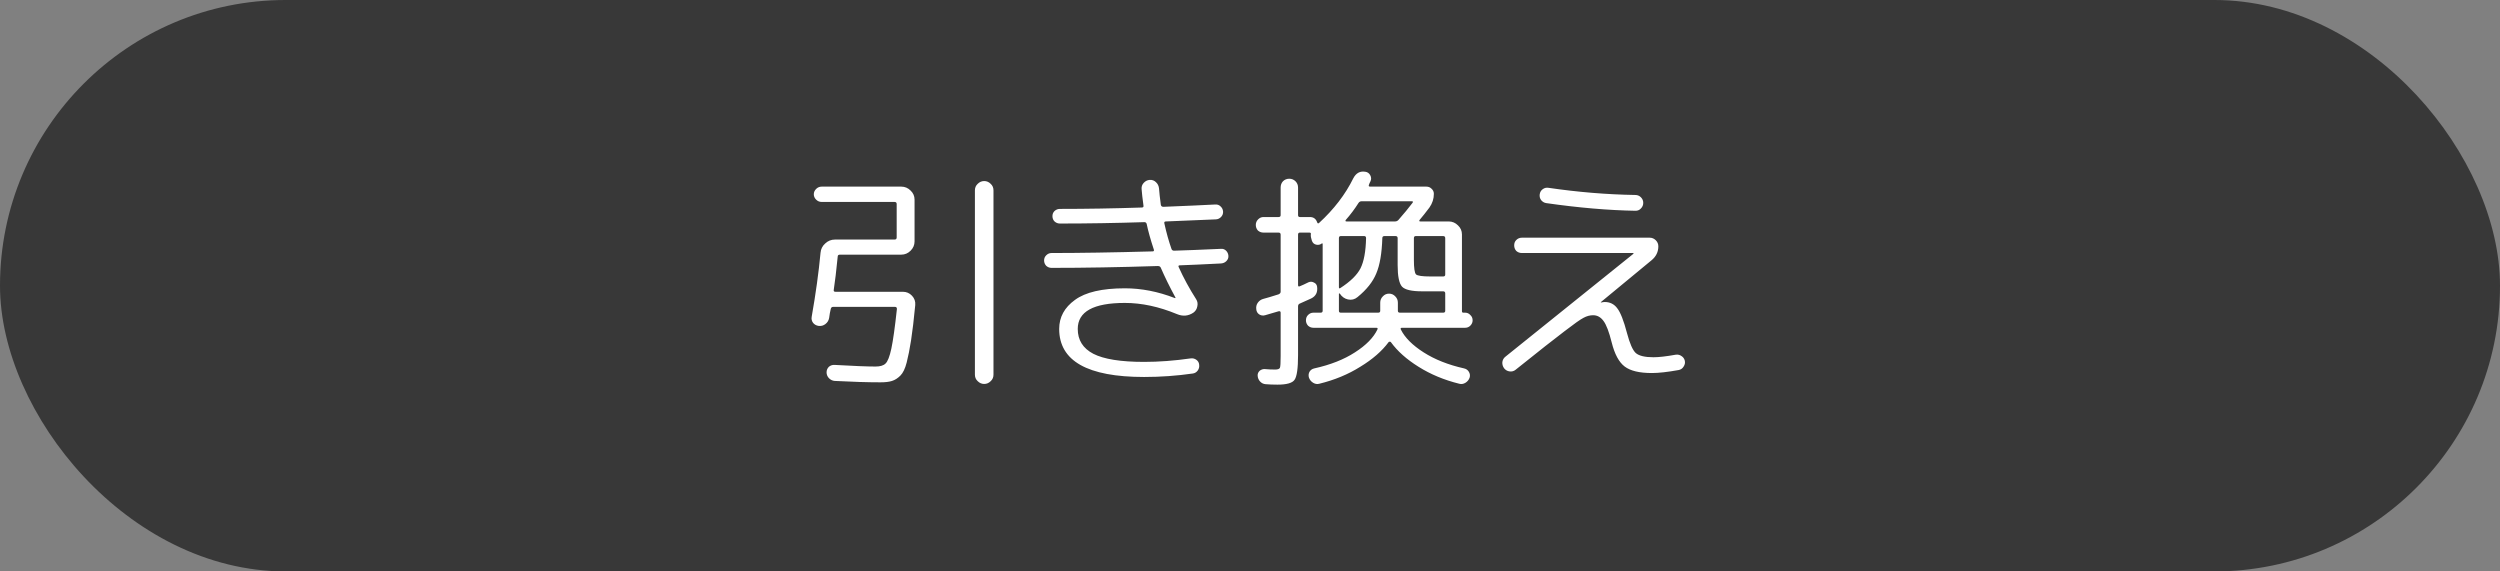
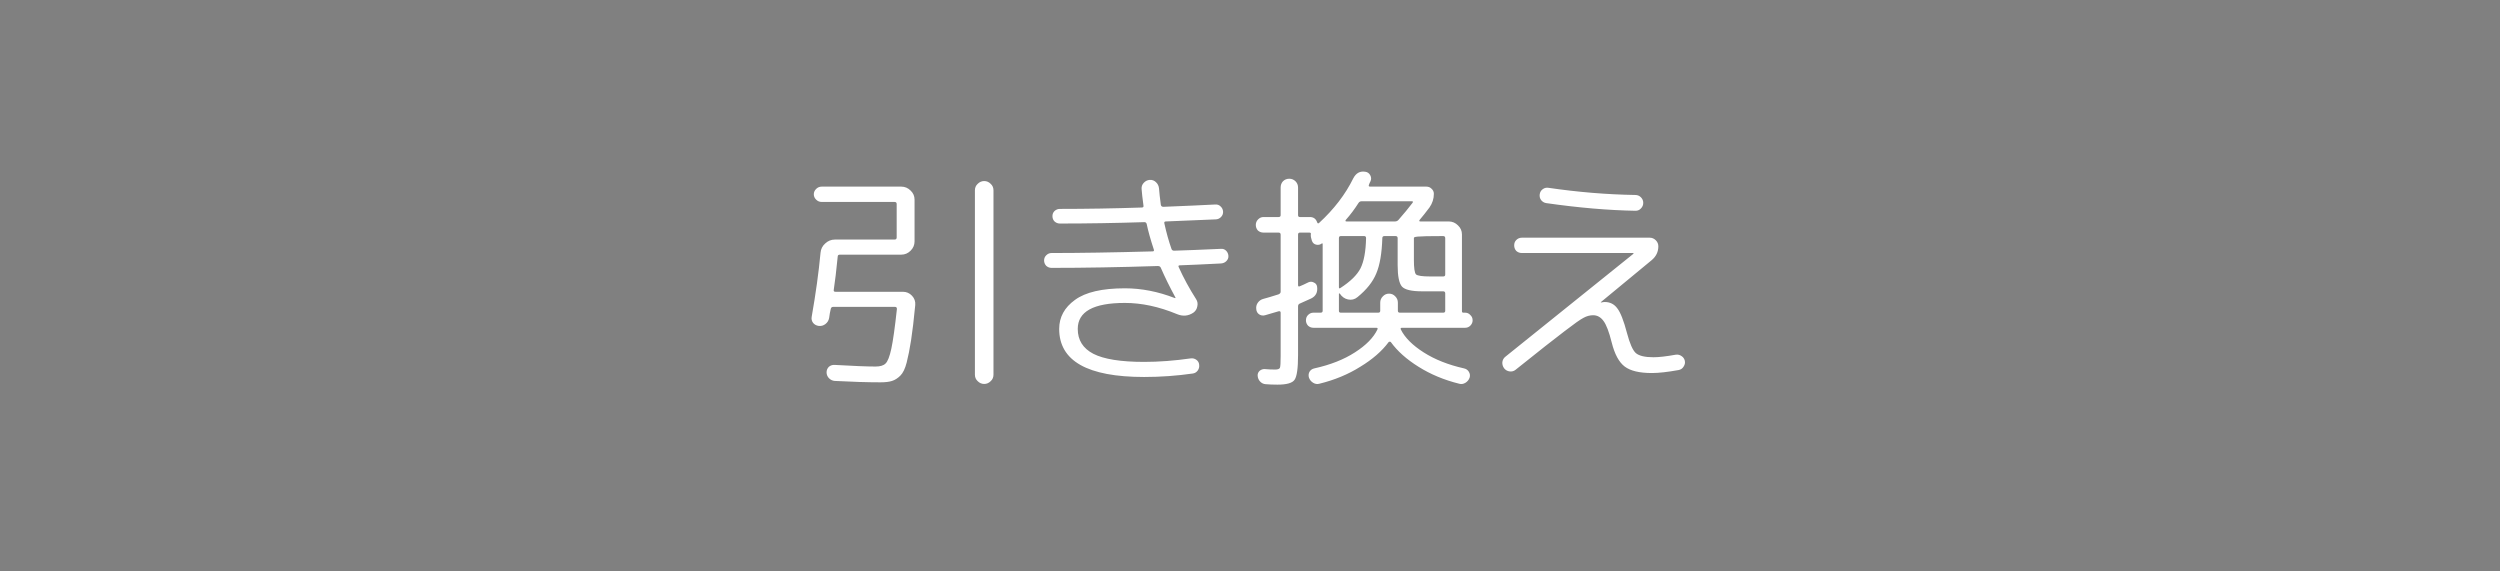
<svg xmlns="http://www.w3.org/2000/svg" width="140" height="32" viewBox="0 0 140 32" fill="none">
  <rect x="0" y="0" width="140" height="32" fill="#808080" stroke="none" />
-   <rect width="140" height="32" rx="16" fill="#383838" />
-   <path d="M55.479 21.345C55.375 21.449 55.254 21.501 55.115 21.501C54.976 21.501 54.855 21.449 54.751 21.345C54.647 21.25 54.595 21.128 54.595 20.981V10.659C54.595 10.512 54.647 10.39 54.751 10.295C54.855 10.191 54.976 10.139 55.115 10.139C55.254 10.139 55.375 10.191 55.479 10.295C55.583 10.39 55.635 10.512 55.635 10.659V20.981C55.635 21.128 55.583 21.25 55.479 21.345ZM45.846 18.251C45.716 18.234 45.612 18.177 45.534 18.082C45.456 17.978 45.43 17.861 45.456 17.731C45.681 16.457 45.846 15.265 45.95 14.156C45.967 13.948 46.054 13.775 46.21 13.636C46.366 13.489 46.548 13.415 46.756 13.415H50.097C50.175 13.415 50.214 13.376 50.214 13.298V11.426C50.214 11.348 50.175 11.309 50.097 11.309H46.015C45.894 11.309 45.79 11.266 45.703 11.179C45.616 11.092 45.573 10.993 45.573 10.88C45.573 10.767 45.616 10.668 45.703 10.581C45.79 10.494 45.894 10.451 46.015 10.451H50.474C50.673 10.451 50.847 10.525 50.994 10.672C51.141 10.811 51.215 10.98 51.215 11.179V13.519C51.215 13.718 51.141 13.892 50.994 14.039C50.847 14.186 50.673 14.26 50.474 14.26H47.042C46.955 14.26 46.912 14.295 46.912 14.364C46.834 15.161 46.76 15.781 46.691 16.223C46.674 16.301 46.704 16.34 46.782 16.34H50.565C50.764 16.34 50.933 16.414 51.072 16.561C51.211 16.708 51.271 16.882 51.254 17.081C51.176 17.896 51.098 18.554 51.02 19.057C50.942 19.551 50.86 19.967 50.773 20.305C50.686 20.643 50.569 20.886 50.422 21.033C50.275 21.18 50.119 21.28 49.954 21.332C49.798 21.384 49.581 21.41 49.304 21.41C48.585 21.41 47.731 21.384 46.743 21.332C46.622 21.323 46.513 21.271 46.418 21.176C46.331 21.081 46.288 20.972 46.288 20.851C46.288 20.73 46.331 20.626 46.418 20.539C46.513 20.461 46.622 20.426 46.743 20.435C47.8 20.496 48.563 20.526 49.031 20.526C49.291 20.526 49.477 20.47 49.59 20.357C49.711 20.244 49.82 19.967 49.915 19.525C50.01 19.083 50.114 18.342 50.227 17.302C50.227 17.224 50.192 17.185 50.123 17.185H46.652C46.583 17.185 46.539 17.224 46.522 17.302C46.513 17.354 46.496 17.436 46.47 17.549C46.453 17.662 46.44 17.748 46.431 17.809C46.405 17.948 46.336 18.06 46.223 18.147C46.11 18.234 45.985 18.268 45.846 18.251ZM58.885 15.001C58.772 15.001 58.673 14.962 58.586 14.884C58.508 14.797 58.469 14.698 58.469 14.585C58.469 14.472 58.508 14.377 58.586 14.299C58.673 14.212 58.772 14.169 58.885 14.169C60.436 14.169 62.321 14.139 64.54 14.078C64.609 14.078 64.635 14.048 64.618 13.987C64.427 13.406 64.293 12.925 64.215 12.544C64.198 12.475 64.154 12.44 64.085 12.44C62.473 12.492 60.896 12.518 59.353 12.518C59.24 12.518 59.141 12.479 59.054 12.401C58.976 12.323 58.937 12.223 58.937 12.102C58.937 11.989 58.976 11.894 59.054 11.816C59.141 11.738 59.24 11.699 59.353 11.699C60.852 11.699 62.382 11.673 63.942 11.621C64.02 11.621 64.05 11.582 64.033 11.504C63.981 11.123 63.946 10.815 63.929 10.581C63.92 10.451 63.959 10.338 64.046 10.243C64.141 10.139 64.254 10.083 64.384 10.074C64.523 10.065 64.64 10.109 64.735 10.204C64.83 10.291 64.887 10.403 64.904 10.542C64.921 10.785 64.956 11.097 65.008 11.478C65.025 11.547 65.073 11.582 65.151 11.582C66.434 11.53 67.4 11.487 68.05 11.452C68.171 11.443 68.271 11.478 68.349 11.556C68.436 11.634 68.483 11.729 68.492 11.842C68.501 11.955 68.466 12.054 68.388 12.141C68.31 12.228 68.215 12.275 68.102 12.284L65.294 12.401C65.216 12.401 65.186 12.436 65.203 12.505C65.316 13.025 65.45 13.506 65.606 13.948C65.632 14.009 65.68 14.039 65.749 14.039C66.338 14.022 67.214 13.987 68.375 13.935C68.488 13.926 68.583 13.961 68.661 14.039C68.739 14.117 68.782 14.212 68.791 14.325C68.8 14.438 68.761 14.537 68.674 14.624C68.596 14.702 68.496 14.745 68.375 14.754C67.352 14.806 66.585 14.841 66.074 14.858C65.996 14.858 65.974 14.893 66.009 14.962C66.278 15.56 66.603 16.158 66.984 16.756C67.062 16.877 67.084 17.012 67.049 17.159C67.023 17.306 66.949 17.423 66.828 17.51C66.542 17.701 66.234 17.727 65.905 17.588C64.9 17.172 63.929 16.964 62.993 16.964C61.234 16.964 60.354 17.449 60.354 18.42C60.354 19.044 60.644 19.508 61.225 19.811C61.814 20.114 62.763 20.266 64.072 20.266C64.895 20.266 65.762 20.201 66.672 20.071C66.793 20.054 66.902 20.08 66.997 20.149C67.092 20.218 67.144 20.309 67.153 20.422C67.17 20.543 67.144 20.652 67.075 20.747C67.006 20.842 66.915 20.899 66.802 20.916C65.901 21.046 64.991 21.111 64.072 21.111C60.9 21.111 59.314 20.214 59.314 18.42C59.314 17.761 59.609 17.22 60.198 16.795C60.787 16.362 61.719 16.145 62.993 16.145C63.92 16.145 64.852 16.327 65.788 16.691H65.827V16.665C65.498 16.058 65.225 15.504 65.008 15.001C64.982 14.932 64.926 14.897 64.839 14.897C62.707 14.966 60.722 15.001 58.885 15.001ZM70.754 13.025C70.633 13.025 70.529 12.986 70.442 12.908C70.364 12.821 70.325 12.717 70.325 12.596C70.325 12.475 70.368 12.371 70.455 12.284C70.542 12.197 70.641 12.154 70.754 12.154H71.599C71.677 12.154 71.716 12.119 71.716 12.05V10.503C71.716 10.364 71.759 10.247 71.846 10.152C71.941 10.057 72.058 10.009 72.197 10.009C72.336 10.009 72.453 10.057 72.548 10.152C72.643 10.247 72.691 10.364 72.691 10.503V12.05C72.691 12.119 72.726 12.154 72.795 12.154H73.354C73.553 12.154 73.688 12.249 73.757 12.44C73.766 12.466 73.779 12.488 73.796 12.505C73.822 12.514 73.844 12.509 73.861 12.492C74.702 11.721 75.343 10.884 75.785 9.983C75.941 9.688 76.166 9.567 76.461 9.619C76.582 9.636 76.673 9.701 76.734 9.814C76.795 9.927 76.799 10.039 76.747 10.152C76.738 10.169 76.721 10.204 76.695 10.256C76.678 10.308 76.665 10.343 76.656 10.36C76.647 10.377 76.647 10.399 76.656 10.425C76.673 10.442 76.695 10.451 76.721 10.451H79.88C79.993 10.451 80.088 10.49 80.166 10.568C80.253 10.646 80.296 10.741 80.296 10.854C80.296 11.131 80.214 11.387 80.049 11.621C79.841 11.898 79.659 12.128 79.503 12.31C79.46 12.371 79.473 12.401 79.542 12.401H81.128C81.327 12.401 81.501 12.475 81.648 12.622C81.795 12.761 81.869 12.93 81.869 13.129V17.432C81.869 17.484 81.895 17.51 81.947 17.51H82.051C82.164 17.51 82.259 17.553 82.337 17.64C82.424 17.718 82.467 17.818 82.467 17.939C82.467 18.052 82.424 18.151 82.337 18.238C82.259 18.316 82.164 18.355 82.051 18.355H78.515C78.437 18.355 78.415 18.39 78.45 18.459C78.675 18.91 79.1 19.334 79.724 19.733C80.348 20.132 81.102 20.431 81.986 20.63C82.107 20.656 82.198 20.721 82.259 20.825C82.32 20.929 82.333 21.037 82.298 21.15C82.255 21.271 82.177 21.367 82.064 21.436C81.951 21.505 81.834 21.523 81.713 21.488C80.872 21.28 80.114 20.964 79.438 20.539C78.771 20.123 78.255 19.664 77.891 19.161C77.882 19.144 77.861 19.135 77.826 19.135C77.791 19.135 77.77 19.144 77.761 19.161C77.388 19.664 76.86 20.123 76.175 20.539C75.499 20.964 74.736 21.28 73.887 21.488C73.766 21.523 73.649 21.505 73.536 21.436C73.423 21.367 73.345 21.271 73.302 21.15C73.267 21.037 73.276 20.929 73.328 20.825C73.389 20.721 73.48 20.656 73.601 20.63C74.502 20.431 75.261 20.132 75.876 19.733C76.5 19.334 76.92 18.905 77.137 18.446C77.163 18.385 77.141 18.355 77.072 18.355H73.549C73.436 18.355 73.337 18.316 73.25 18.238C73.172 18.151 73.133 18.052 73.133 17.939C73.133 17.818 73.172 17.718 73.25 17.64C73.337 17.553 73.436 17.51 73.549 17.51H73.952C74.03 17.51 74.069 17.475 74.069 17.406V13.662C74.069 13.627 74.052 13.619 74.017 13.636C73.93 13.705 73.826 13.727 73.705 13.701C73.592 13.675 73.514 13.606 73.471 13.493L73.458 13.454C73.415 13.333 73.397 13.224 73.406 13.129C73.423 13.06 73.397 13.025 73.328 13.025H72.795C72.726 13.025 72.691 13.064 72.691 13.142V15.963C72.691 16.041 72.726 16.063 72.795 16.028C72.908 15.985 73.068 15.911 73.276 15.807C73.38 15.764 73.48 15.768 73.575 15.82C73.679 15.863 73.74 15.941 73.757 16.054C73.8 16.366 73.688 16.587 73.419 16.717C73.237 16.804 73.025 16.899 72.782 17.003C72.721 17.029 72.691 17.081 72.691 17.159V19.889C72.691 20.626 72.626 21.085 72.496 21.267C72.375 21.449 72.054 21.54 71.534 21.54C71.283 21.54 71.062 21.531 70.871 21.514C70.75 21.505 70.646 21.453 70.559 21.358C70.481 21.271 70.438 21.167 70.429 21.046C70.42 20.933 70.459 20.838 70.546 20.76C70.633 20.691 70.732 20.66 70.845 20.669C71.027 20.686 71.213 20.695 71.404 20.695C71.56 20.695 71.651 20.66 71.677 20.591C71.703 20.53 71.716 20.314 71.716 19.941V17.51C71.716 17.441 71.677 17.415 71.599 17.432C71.313 17.519 71.062 17.592 70.845 17.653C70.724 17.688 70.611 17.67 70.507 17.601C70.412 17.532 70.36 17.436 70.351 17.315C70.334 17.185 70.36 17.068 70.429 16.964C70.507 16.851 70.607 16.778 70.728 16.743C70.927 16.691 71.218 16.604 71.599 16.483C71.677 16.448 71.716 16.401 71.716 16.34V13.142C71.716 13.064 71.677 13.025 71.599 13.025H70.754ZM79.178 13.337V14.559C79.178 15.01 79.217 15.278 79.295 15.365C79.382 15.443 79.646 15.482 80.088 15.482H80.816C80.894 15.482 80.933 15.447 80.933 15.378V13.337C80.933 13.259 80.894 13.22 80.816 13.22H79.282C79.213 13.22 79.178 13.259 79.178 13.337ZM75.369 12.31C75.326 12.371 75.339 12.401 75.408 12.401H78.125C78.194 12.401 78.255 12.375 78.307 12.323C78.619 11.968 78.883 11.647 79.1 11.361C79.143 11.3 79.13 11.27 79.061 11.27H76.253C76.175 11.27 76.114 11.305 76.071 11.374C75.863 11.703 75.629 12.015 75.369 12.31ZM74.979 13.337V16.08C74.979 16.149 75.005 16.167 75.057 16.132C75.62 15.768 75.997 15.4 76.188 15.027C76.379 14.646 76.483 14.082 76.5 13.337C76.5 13.259 76.465 13.22 76.396 13.22H75.083C75.014 13.22 74.979 13.259 74.979 13.337ZM74.979 16.457V17.406C74.979 17.475 75.014 17.51 75.083 17.51H77.176C77.254 17.51 77.293 17.475 77.293 17.406V16.951C77.293 16.812 77.341 16.695 77.436 16.6C77.531 16.496 77.648 16.444 77.787 16.444C77.926 16.444 78.043 16.496 78.138 16.6C78.233 16.695 78.281 16.812 78.281 16.951V17.406C78.281 17.475 78.32 17.51 78.398 17.51H80.816C80.894 17.51 80.933 17.475 80.933 17.406V16.431C80.933 16.353 80.894 16.314 80.816 16.314H79.633C79.052 16.314 78.68 16.227 78.515 16.054C78.35 15.872 78.268 15.469 78.268 14.845V13.337C78.268 13.259 78.229 13.22 78.151 13.22H77.527C77.449 13.22 77.41 13.259 77.41 13.337C77.384 14.186 77.271 14.845 77.072 15.313C76.881 15.781 76.53 16.223 76.019 16.639C75.863 16.769 75.685 16.812 75.486 16.769C75.295 16.726 75.144 16.617 75.031 16.444C75.022 16.435 75.009 16.431 74.992 16.431C74.983 16.431 74.979 16.44 74.979 16.457ZM84.872 20.708C84.777 20.786 84.664 20.816 84.534 20.799C84.413 20.782 84.313 20.725 84.235 20.63C84.157 20.526 84.122 20.409 84.131 20.279C84.148 20.149 84.209 20.045 84.313 19.967L91.476 14.208V14.182C91.476 14.173 91.467 14.169 91.45 14.169H85.223C85.102 14.169 84.998 14.13 84.911 14.052C84.833 13.965 84.794 13.861 84.794 13.74C84.794 13.619 84.833 13.519 84.911 13.441C84.998 13.354 85.102 13.311 85.223 13.311H92.386C92.516 13.311 92.629 13.359 92.724 13.454C92.819 13.549 92.867 13.662 92.867 13.792C92.867 14.104 92.741 14.364 92.49 14.572L89.656 16.912L89.643 16.938H89.669C89.756 16.921 89.821 16.912 89.864 16.912C90.159 16.912 90.393 17.029 90.566 17.263C90.748 17.497 90.93 17.961 91.112 18.654C91.268 19.243 91.433 19.616 91.606 19.772C91.788 19.928 92.117 20.006 92.594 20.006C92.897 20.006 93.313 19.958 93.842 19.863C93.963 19.846 94.072 19.872 94.167 19.941C94.262 20.002 94.323 20.088 94.349 20.201C94.375 20.314 94.353 20.422 94.284 20.526C94.223 20.63 94.132 20.695 94.011 20.721C93.387 20.834 92.884 20.89 92.503 20.89C91.81 20.89 91.303 20.769 90.982 20.526C90.661 20.283 90.419 19.833 90.254 19.174C90.107 18.585 89.955 18.186 89.799 17.978C89.643 17.761 89.448 17.653 89.214 17.653C89.032 17.653 88.854 17.701 88.681 17.796C88.508 17.883 88.157 18.13 87.628 18.537C87.099 18.936 86.181 19.659 84.872 20.708ZM86.705 10.516C88.36 10.759 89.985 10.893 91.58 10.919C91.701 10.919 91.805 10.962 91.892 11.049C91.979 11.136 92.022 11.24 92.022 11.361C92.022 11.482 91.979 11.586 91.892 11.673C91.814 11.76 91.714 11.803 91.593 11.803C90.068 11.777 88.399 11.634 86.588 11.374C86.475 11.357 86.38 11.3 86.302 11.205C86.233 11.11 86.207 11.001 86.224 10.88C86.241 10.759 86.298 10.663 86.393 10.594C86.488 10.525 86.592 10.499 86.705 10.516Z" fill="white" />
+   <path d="M55.479 21.345C55.375 21.449 55.254 21.501 55.115 21.501C54.976 21.501 54.855 21.449 54.751 21.345C54.647 21.25 54.595 21.128 54.595 20.981V10.659C54.595 10.512 54.647 10.39 54.751 10.295C54.855 10.191 54.976 10.139 55.115 10.139C55.254 10.139 55.375 10.191 55.479 10.295C55.583 10.39 55.635 10.512 55.635 10.659V20.981C55.635 21.128 55.583 21.25 55.479 21.345ZM45.846 18.251C45.716 18.234 45.612 18.177 45.534 18.082C45.456 17.978 45.43 17.861 45.456 17.731C45.681 16.457 45.846 15.265 45.95 14.156C45.967 13.948 46.054 13.775 46.21 13.636C46.366 13.489 46.548 13.415 46.756 13.415H50.097C50.175 13.415 50.214 13.376 50.214 13.298V11.426C50.214 11.348 50.175 11.309 50.097 11.309H46.015C45.894 11.309 45.79 11.266 45.703 11.179C45.616 11.092 45.573 10.993 45.573 10.88C45.573 10.767 45.616 10.668 45.703 10.581C45.79 10.494 45.894 10.451 46.015 10.451H50.474C50.673 10.451 50.847 10.525 50.994 10.672C51.141 10.811 51.215 10.98 51.215 11.179V13.519C51.215 13.718 51.141 13.892 50.994 14.039C50.847 14.186 50.673 14.26 50.474 14.26H47.042C46.955 14.26 46.912 14.295 46.912 14.364C46.834 15.161 46.76 15.781 46.691 16.223C46.674 16.301 46.704 16.34 46.782 16.34H50.565C50.764 16.34 50.933 16.414 51.072 16.561C51.211 16.708 51.271 16.882 51.254 17.081C51.176 17.896 51.098 18.554 51.02 19.057C50.942 19.551 50.86 19.967 50.773 20.305C50.686 20.643 50.569 20.886 50.422 21.033C50.275 21.18 50.119 21.28 49.954 21.332C49.798 21.384 49.581 21.41 49.304 21.41C48.585 21.41 47.731 21.384 46.743 21.332C46.622 21.323 46.513 21.271 46.418 21.176C46.331 21.081 46.288 20.972 46.288 20.851C46.288 20.73 46.331 20.626 46.418 20.539C46.513 20.461 46.622 20.426 46.743 20.435C47.8 20.496 48.563 20.526 49.031 20.526C49.291 20.526 49.477 20.47 49.59 20.357C49.711 20.244 49.82 19.967 49.915 19.525C50.01 19.083 50.114 18.342 50.227 17.302C50.227 17.224 50.192 17.185 50.123 17.185H46.652C46.583 17.185 46.539 17.224 46.522 17.302C46.513 17.354 46.496 17.436 46.47 17.549C46.453 17.662 46.44 17.748 46.431 17.809C46.405 17.948 46.336 18.06 46.223 18.147C46.11 18.234 45.985 18.268 45.846 18.251ZM58.885 15.001C58.772 15.001 58.673 14.962 58.586 14.884C58.508 14.797 58.469 14.698 58.469 14.585C58.469 14.472 58.508 14.377 58.586 14.299C58.673 14.212 58.772 14.169 58.885 14.169C60.436 14.169 62.321 14.139 64.54 14.078C64.609 14.078 64.635 14.048 64.618 13.987C64.427 13.406 64.293 12.925 64.215 12.544C64.198 12.475 64.154 12.44 64.085 12.44C62.473 12.492 60.896 12.518 59.353 12.518C59.24 12.518 59.141 12.479 59.054 12.401C58.976 12.323 58.937 12.223 58.937 12.102C58.937 11.989 58.976 11.894 59.054 11.816C59.141 11.738 59.24 11.699 59.353 11.699C60.852 11.699 62.382 11.673 63.942 11.621C64.02 11.621 64.05 11.582 64.033 11.504C63.981 11.123 63.946 10.815 63.929 10.581C63.92 10.451 63.959 10.338 64.046 10.243C64.141 10.139 64.254 10.083 64.384 10.074C64.523 10.065 64.64 10.109 64.735 10.204C64.83 10.291 64.887 10.403 64.904 10.542C64.921 10.785 64.956 11.097 65.008 11.478C65.025 11.547 65.073 11.582 65.151 11.582C66.434 11.53 67.4 11.487 68.05 11.452C68.171 11.443 68.271 11.478 68.349 11.556C68.436 11.634 68.483 11.729 68.492 11.842C68.501 11.955 68.466 12.054 68.388 12.141C68.31 12.228 68.215 12.275 68.102 12.284L65.294 12.401C65.216 12.401 65.186 12.436 65.203 12.505C65.316 13.025 65.45 13.506 65.606 13.948C65.632 14.009 65.68 14.039 65.749 14.039C66.338 14.022 67.214 13.987 68.375 13.935C68.488 13.926 68.583 13.961 68.661 14.039C68.739 14.117 68.782 14.212 68.791 14.325C68.8 14.438 68.761 14.537 68.674 14.624C68.596 14.702 68.496 14.745 68.375 14.754C67.352 14.806 66.585 14.841 66.074 14.858C65.996 14.858 65.974 14.893 66.009 14.962C66.278 15.56 66.603 16.158 66.984 16.756C67.062 16.877 67.084 17.012 67.049 17.159C67.023 17.306 66.949 17.423 66.828 17.51C66.542 17.701 66.234 17.727 65.905 17.588C64.9 17.172 63.929 16.964 62.993 16.964C61.234 16.964 60.354 17.449 60.354 18.42C60.354 19.044 60.644 19.508 61.225 19.811C61.814 20.114 62.763 20.266 64.072 20.266C64.895 20.266 65.762 20.201 66.672 20.071C66.793 20.054 66.902 20.08 66.997 20.149C67.092 20.218 67.144 20.309 67.153 20.422C67.17 20.543 67.144 20.652 67.075 20.747C67.006 20.842 66.915 20.899 66.802 20.916C65.901 21.046 64.991 21.111 64.072 21.111C60.9 21.111 59.314 20.214 59.314 18.42C59.314 17.761 59.609 17.22 60.198 16.795C60.787 16.362 61.719 16.145 62.993 16.145C63.92 16.145 64.852 16.327 65.788 16.691H65.827V16.665C65.498 16.058 65.225 15.504 65.008 15.001C64.982 14.932 64.926 14.897 64.839 14.897C62.707 14.966 60.722 15.001 58.885 15.001ZM70.754 13.025C70.633 13.025 70.529 12.986 70.442 12.908C70.364 12.821 70.325 12.717 70.325 12.596C70.325 12.475 70.368 12.371 70.455 12.284C70.542 12.197 70.641 12.154 70.754 12.154H71.599C71.677 12.154 71.716 12.119 71.716 12.05V10.503C71.716 10.364 71.759 10.247 71.846 10.152C71.941 10.057 72.058 10.009 72.197 10.009C72.336 10.009 72.453 10.057 72.548 10.152C72.643 10.247 72.691 10.364 72.691 10.503V12.05C72.691 12.119 72.726 12.154 72.795 12.154H73.354C73.553 12.154 73.688 12.249 73.757 12.44C73.766 12.466 73.779 12.488 73.796 12.505C73.822 12.514 73.844 12.509 73.861 12.492C74.702 11.721 75.343 10.884 75.785 9.983C75.941 9.688 76.166 9.567 76.461 9.619C76.582 9.636 76.673 9.701 76.734 9.814C76.795 9.927 76.799 10.039 76.747 10.152C76.738 10.169 76.721 10.204 76.695 10.256C76.678 10.308 76.665 10.343 76.656 10.36C76.647 10.377 76.647 10.399 76.656 10.425C76.673 10.442 76.695 10.451 76.721 10.451H79.88C79.993 10.451 80.088 10.49 80.166 10.568C80.253 10.646 80.296 10.741 80.296 10.854C80.296 11.131 80.214 11.387 80.049 11.621C79.841 11.898 79.659 12.128 79.503 12.31C79.46 12.371 79.473 12.401 79.542 12.401H81.128C81.327 12.401 81.501 12.475 81.648 12.622C81.795 12.761 81.869 12.93 81.869 13.129V17.432C81.869 17.484 81.895 17.51 81.947 17.51H82.051C82.164 17.51 82.259 17.553 82.337 17.64C82.424 17.718 82.467 17.818 82.467 17.939C82.467 18.052 82.424 18.151 82.337 18.238C82.259 18.316 82.164 18.355 82.051 18.355H78.515C78.437 18.355 78.415 18.39 78.45 18.459C78.675 18.91 79.1 19.334 79.724 19.733C80.348 20.132 81.102 20.431 81.986 20.63C82.107 20.656 82.198 20.721 82.259 20.825C82.32 20.929 82.333 21.037 82.298 21.15C82.255 21.271 82.177 21.367 82.064 21.436C81.951 21.505 81.834 21.523 81.713 21.488C80.872 21.28 80.114 20.964 79.438 20.539C78.771 20.123 78.255 19.664 77.891 19.161C77.882 19.144 77.861 19.135 77.826 19.135C77.791 19.135 77.77 19.144 77.761 19.161C77.388 19.664 76.86 20.123 76.175 20.539C75.499 20.964 74.736 21.28 73.887 21.488C73.766 21.523 73.649 21.505 73.536 21.436C73.423 21.367 73.345 21.271 73.302 21.15C73.267 21.037 73.276 20.929 73.328 20.825C73.389 20.721 73.48 20.656 73.601 20.63C74.502 20.431 75.261 20.132 75.876 19.733C76.5 19.334 76.92 18.905 77.137 18.446C77.163 18.385 77.141 18.355 77.072 18.355H73.549C73.436 18.355 73.337 18.316 73.25 18.238C73.172 18.151 73.133 18.052 73.133 17.939C73.133 17.818 73.172 17.718 73.25 17.64C73.337 17.553 73.436 17.51 73.549 17.51H73.952C74.03 17.51 74.069 17.475 74.069 17.406V13.662C74.069 13.627 74.052 13.619 74.017 13.636C73.93 13.705 73.826 13.727 73.705 13.701C73.592 13.675 73.514 13.606 73.471 13.493L73.458 13.454C73.415 13.333 73.397 13.224 73.406 13.129C73.423 13.06 73.397 13.025 73.328 13.025H72.795C72.726 13.025 72.691 13.064 72.691 13.142V15.963C72.691 16.041 72.726 16.063 72.795 16.028C72.908 15.985 73.068 15.911 73.276 15.807C73.38 15.764 73.48 15.768 73.575 15.82C73.679 15.863 73.74 15.941 73.757 16.054C73.8 16.366 73.688 16.587 73.419 16.717C73.237 16.804 73.025 16.899 72.782 17.003C72.721 17.029 72.691 17.081 72.691 17.159V19.889C72.691 20.626 72.626 21.085 72.496 21.267C72.375 21.449 72.054 21.54 71.534 21.54C71.283 21.54 71.062 21.531 70.871 21.514C70.75 21.505 70.646 21.453 70.559 21.358C70.481 21.271 70.438 21.167 70.429 21.046C70.42 20.933 70.459 20.838 70.546 20.76C70.633 20.691 70.732 20.66 70.845 20.669C71.027 20.686 71.213 20.695 71.404 20.695C71.56 20.695 71.651 20.66 71.677 20.591C71.703 20.53 71.716 20.314 71.716 19.941V17.51C71.716 17.441 71.677 17.415 71.599 17.432C71.313 17.519 71.062 17.592 70.845 17.653C70.724 17.688 70.611 17.67 70.507 17.601C70.412 17.532 70.36 17.436 70.351 17.315C70.334 17.185 70.36 17.068 70.429 16.964C70.507 16.851 70.607 16.778 70.728 16.743C70.927 16.691 71.218 16.604 71.599 16.483C71.677 16.448 71.716 16.401 71.716 16.34V13.142C71.716 13.064 71.677 13.025 71.599 13.025H70.754ZM79.178 13.337V14.559C79.178 15.01 79.217 15.278 79.295 15.365C79.382 15.443 79.646 15.482 80.088 15.482H80.816C80.894 15.482 80.933 15.447 80.933 15.378V13.337C80.933 13.259 80.894 13.22 80.816 13.22C79.213 13.22 79.178 13.259 79.178 13.337ZM75.369 12.31C75.326 12.371 75.339 12.401 75.408 12.401H78.125C78.194 12.401 78.255 12.375 78.307 12.323C78.619 11.968 78.883 11.647 79.1 11.361C79.143 11.3 79.13 11.27 79.061 11.27H76.253C76.175 11.27 76.114 11.305 76.071 11.374C75.863 11.703 75.629 12.015 75.369 12.31ZM74.979 13.337V16.08C74.979 16.149 75.005 16.167 75.057 16.132C75.62 15.768 75.997 15.4 76.188 15.027C76.379 14.646 76.483 14.082 76.5 13.337C76.5 13.259 76.465 13.22 76.396 13.22H75.083C75.014 13.22 74.979 13.259 74.979 13.337ZM74.979 16.457V17.406C74.979 17.475 75.014 17.51 75.083 17.51H77.176C77.254 17.51 77.293 17.475 77.293 17.406V16.951C77.293 16.812 77.341 16.695 77.436 16.6C77.531 16.496 77.648 16.444 77.787 16.444C77.926 16.444 78.043 16.496 78.138 16.6C78.233 16.695 78.281 16.812 78.281 16.951V17.406C78.281 17.475 78.32 17.51 78.398 17.51H80.816C80.894 17.51 80.933 17.475 80.933 17.406V16.431C80.933 16.353 80.894 16.314 80.816 16.314H79.633C79.052 16.314 78.68 16.227 78.515 16.054C78.35 15.872 78.268 15.469 78.268 14.845V13.337C78.268 13.259 78.229 13.22 78.151 13.22H77.527C77.449 13.22 77.41 13.259 77.41 13.337C77.384 14.186 77.271 14.845 77.072 15.313C76.881 15.781 76.53 16.223 76.019 16.639C75.863 16.769 75.685 16.812 75.486 16.769C75.295 16.726 75.144 16.617 75.031 16.444C75.022 16.435 75.009 16.431 74.992 16.431C74.983 16.431 74.979 16.44 74.979 16.457ZM84.872 20.708C84.777 20.786 84.664 20.816 84.534 20.799C84.413 20.782 84.313 20.725 84.235 20.63C84.157 20.526 84.122 20.409 84.131 20.279C84.148 20.149 84.209 20.045 84.313 19.967L91.476 14.208V14.182C91.476 14.173 91.467 14.169 91.45 14.169H85.223C85.102 14.169 84.998 14.13 84.911 14.052C84.833 13.965 84.794 13.861 84.794 13.74C84.794 13.619 84.833 13.519 84.911 13.441C84.998 13.354 85.102 13.311 85.223 13.311H92.386C92.516 13.311 92.629 13.359 92.724 13.454C92.819 13.549 92.867 13.662 92.867 13.792C92.867 14.104 92.741 14.364 92.49 14.572L89.656 16.912L89.643 16.938H89.669C89.756 16.921 89.821 16.912 89.864 16.912C90.159 16.912 90.393 17.029 90.566 17.263C90.748 17.497 90.93 17.961 91.112 18.654C91.268 19.243 91.433 19.616 91.606 19.772C91.788 19.928 92.117 20.006 92.594 20.006C92.897 20.006 93.313 19.958 93.842 19.863C93.963 19.846 94.072 19.872 94.167 19.941C94.262 20.002 94.323 20.088 94.349 20.201C94.375 20.314 94.353 20.422 94.284 20.526C94.223 20.63 94.132 20.695 94.011 20.721C93.387 20.834 92.884 20.89 92.503 20.89C91.81 20.89 91.303 20.769 90.982 20.526C90.661 20.283 90.419 19.833 90.254 19.174C90.107 18.585 89.955 18.186 89.799 17.978C89.643 17.761 89.448 17.653 89.214 17.653C89.032 17.653 88.854 17.701 88.681 17.796C88.508 17.883 88.157 18.13 87.628 18.537C87.099 18.936 86.181 19.659 84.872 20.708ZM86.705 10.516C88.36 10.759 89.985 10.893 91.58 10.919C91.701 10.919 91.805 10.962 91.892 11.049C91.979 11.136 92.022 11.24 92.022 11.361C92.022 11.482 91.979 11.586 91.892 11.673C91.814 11.76 91.714 11.803 91.593 11.803C90.068 11.777 88.399 11.634 86.588 11.374C86.475 11.357 86.38 11.3 86.302 11.205C86.233 11.11 86.207 11.001 86.224 10.88C86.241 10.759 86.298 10.663 86.393 10.594C86.488 10.525 86.592 10.499 86.705 10.516Z" fill="white" />
</svg>